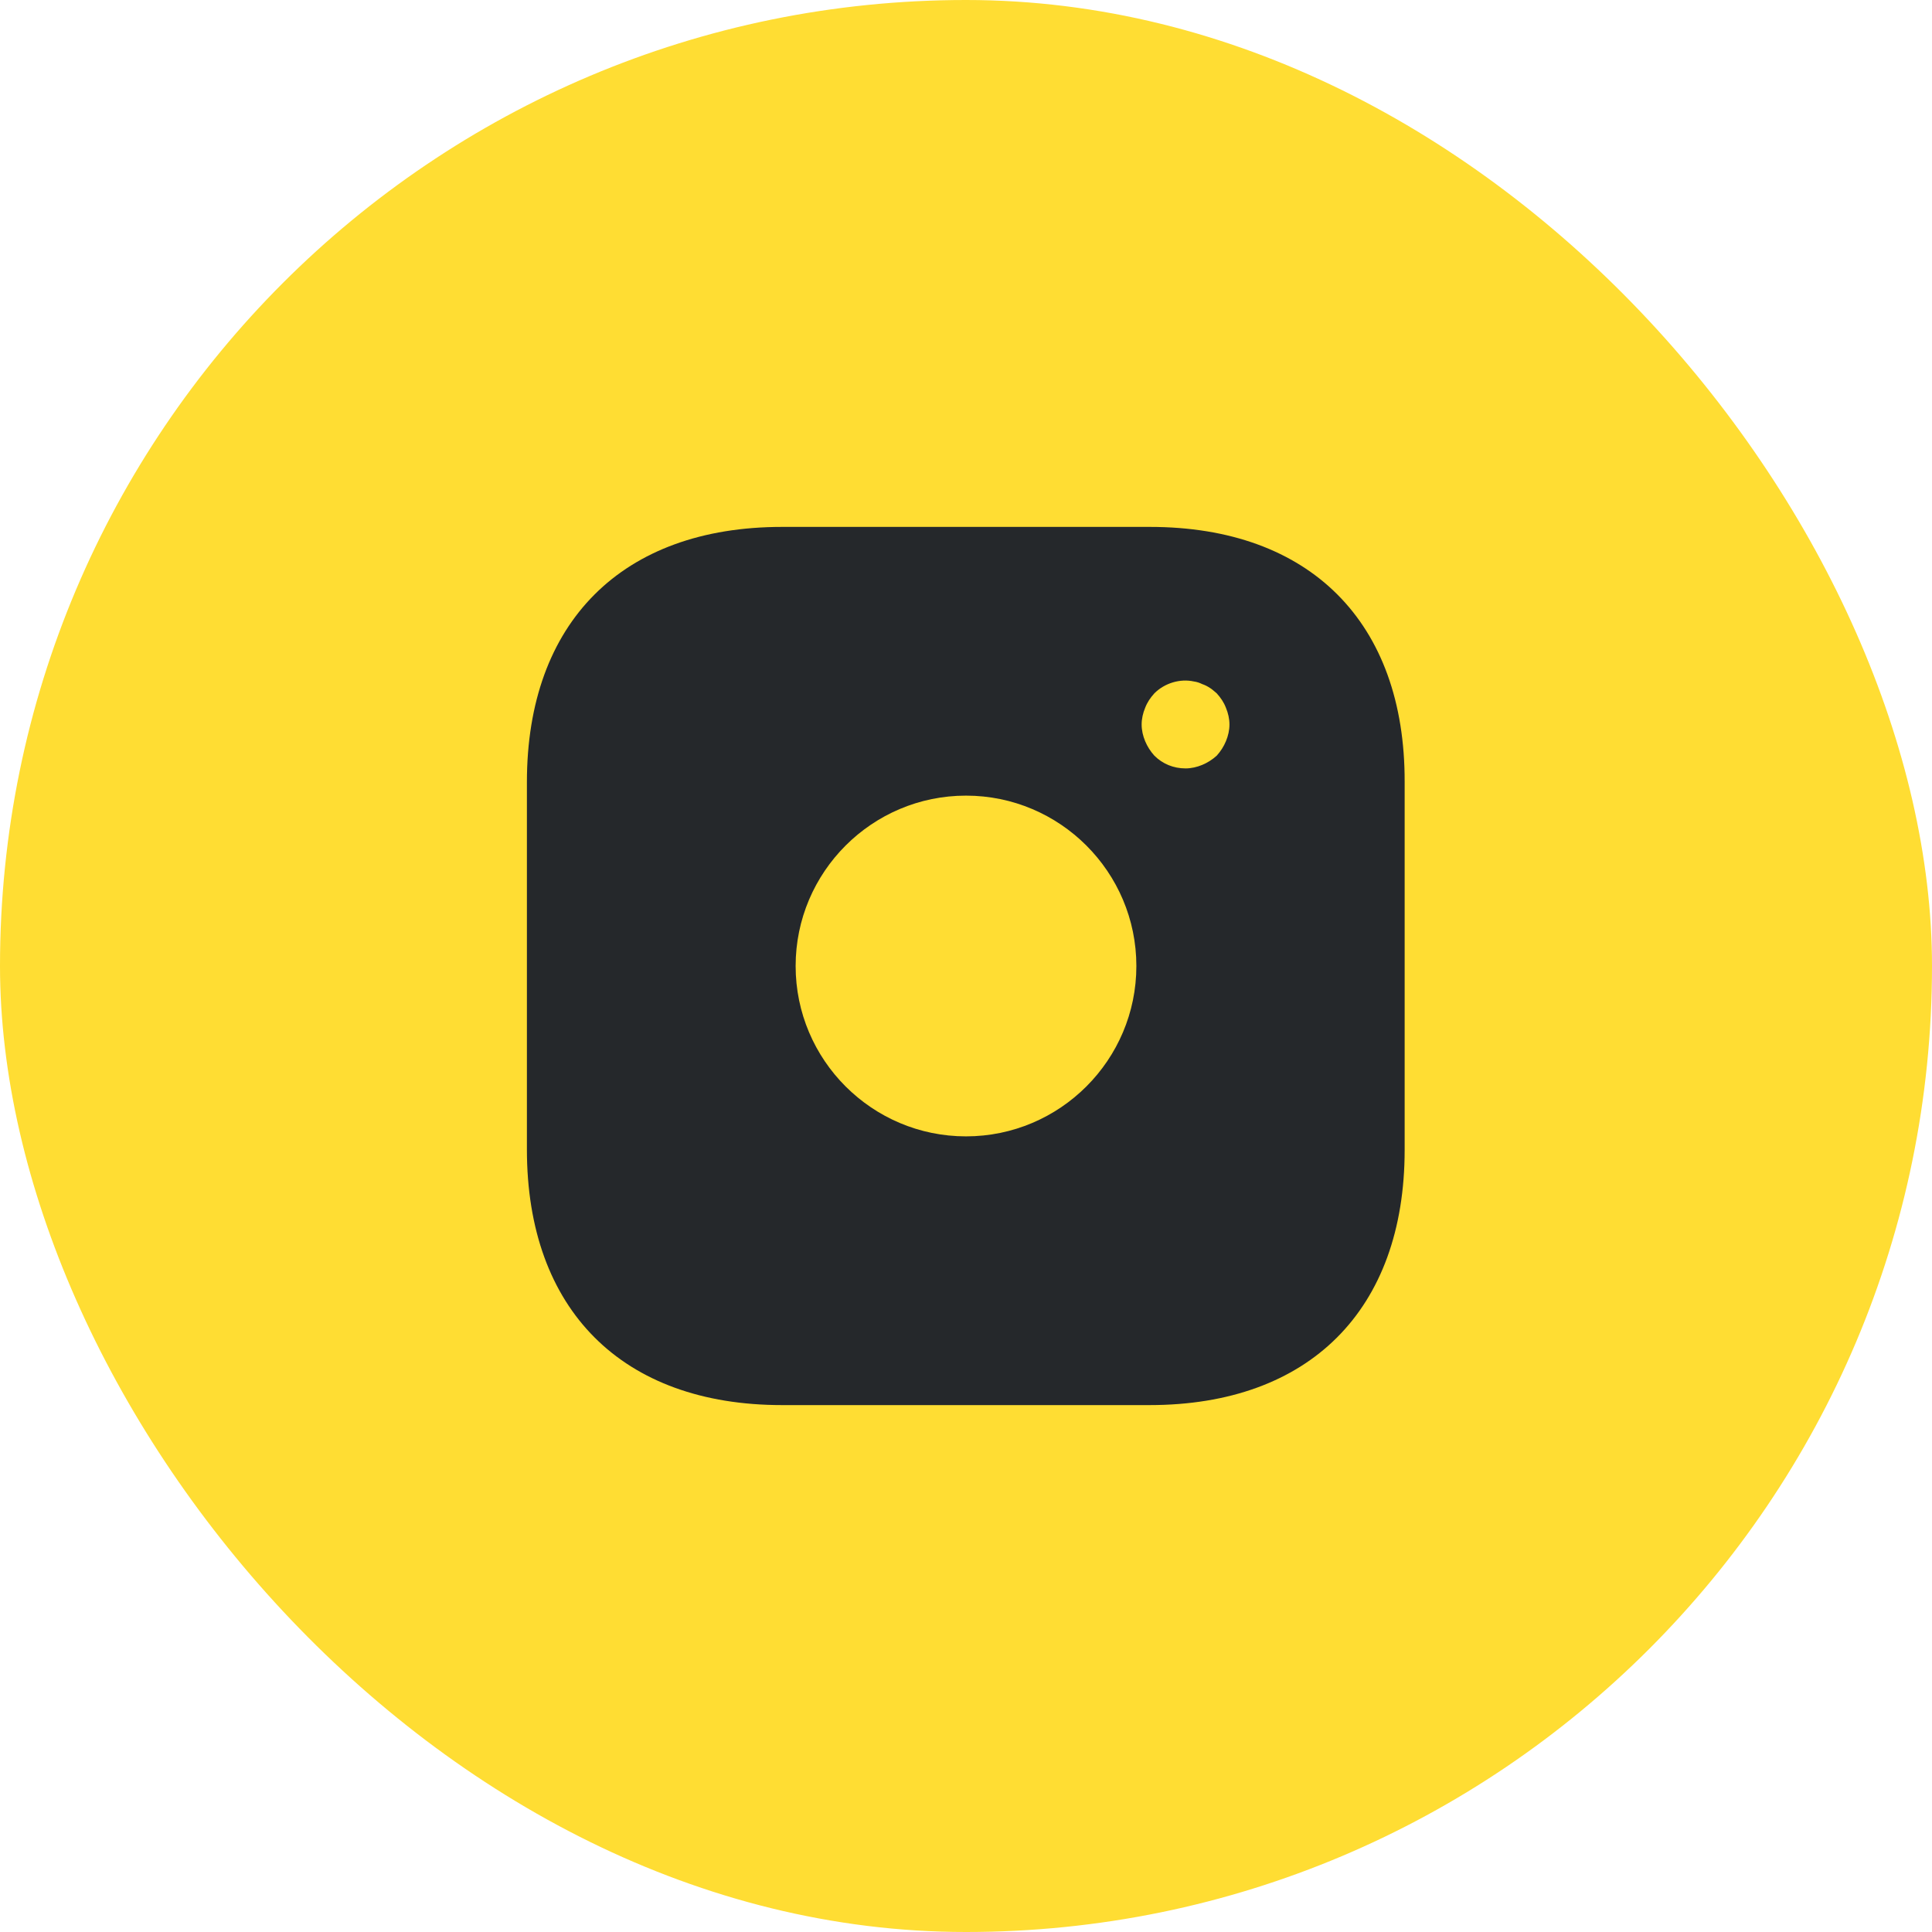
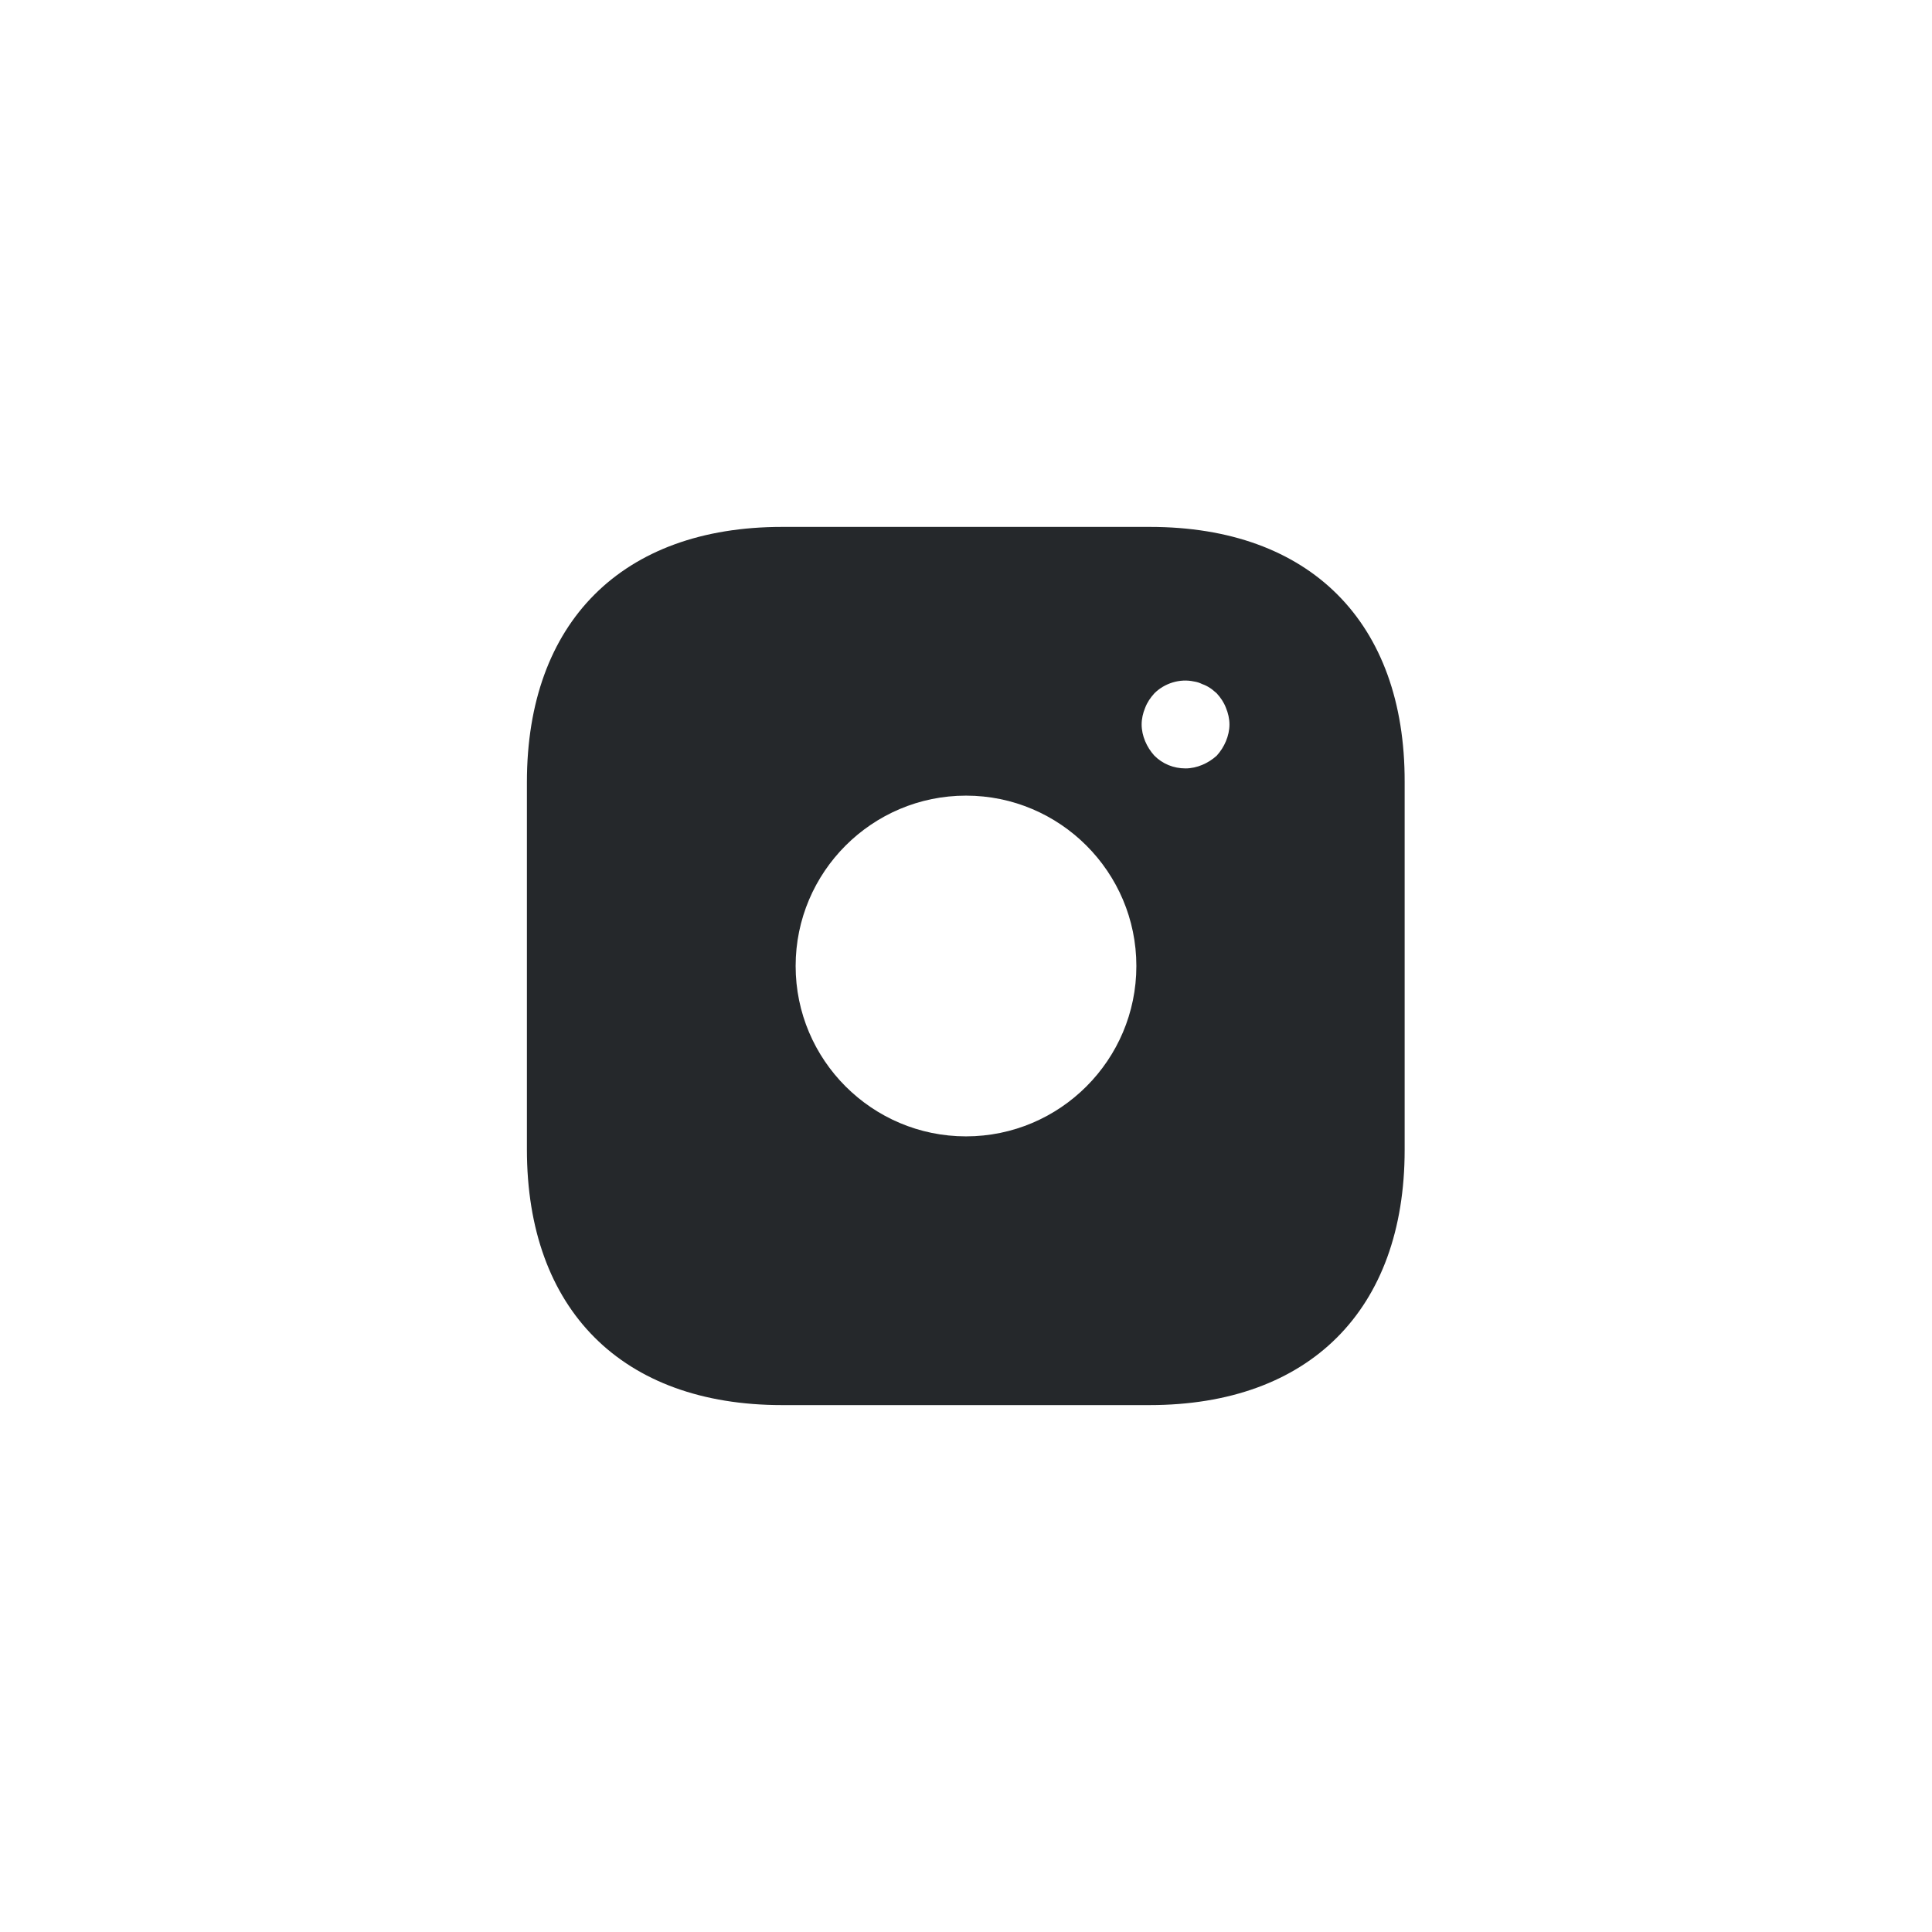
<svg xmlns="http://www.w3.org/2000/svg" width="44" height="44" viewBox="0 0 44 44" fill="none">
-   <rect width="44" height="44" rx="22" fill="#FFDD33" />
  <path d="M26.19 12H17.81C14.17 12 12 14.17 12 17.81V26.18C12 29.83 14.17 32 17.81 32H26.18C29.82 32 31.99 29.83 31.99 26.19V17.81C32 14.17 29.83 12 26.19 12ZM22 25.88C19.86 25.88 18.12 24.14 18.12 22C18.12 19.86 19.86 18.12 22 18.12C24.14 18.12 25.88 19.86 25.88 22C25.88 24.14 24.14 25.88 22 25.88ZM27.92 16.88C27.87 17 27.8 17.11 27.71 17.21C27.61 17.3 27.5 17.37 27.38 17.42C27.26 17.47 27.13 17.5 27 17.5C26.73 17.5 26.48 17.4 26.29 17.21C26.2 17.11 26.13 17 26.08 16.88C26.03 16.76 26 16.63 26 16.5C26 16.37 26.03 16.24 26.08 16.12C26.13 15.99 26.2 15.89 26.29 15.79C26.52 15.56 26.87 15.45 27.19 15.52C27.26 15.53 27.32 15.55 27.38 15.58C27.44 15.6 27.5 15.63 27.56 15.67C27.61 15.7 27.66 15.75 27.71 15.79C27.8 15.89 27.87 15.99 27.92 16.12C27.97 16.24 28 16.37 28 16.5C28 16.63 27.97 16.76 27.92 16.88Z" fill="#25282B" />
</svg>